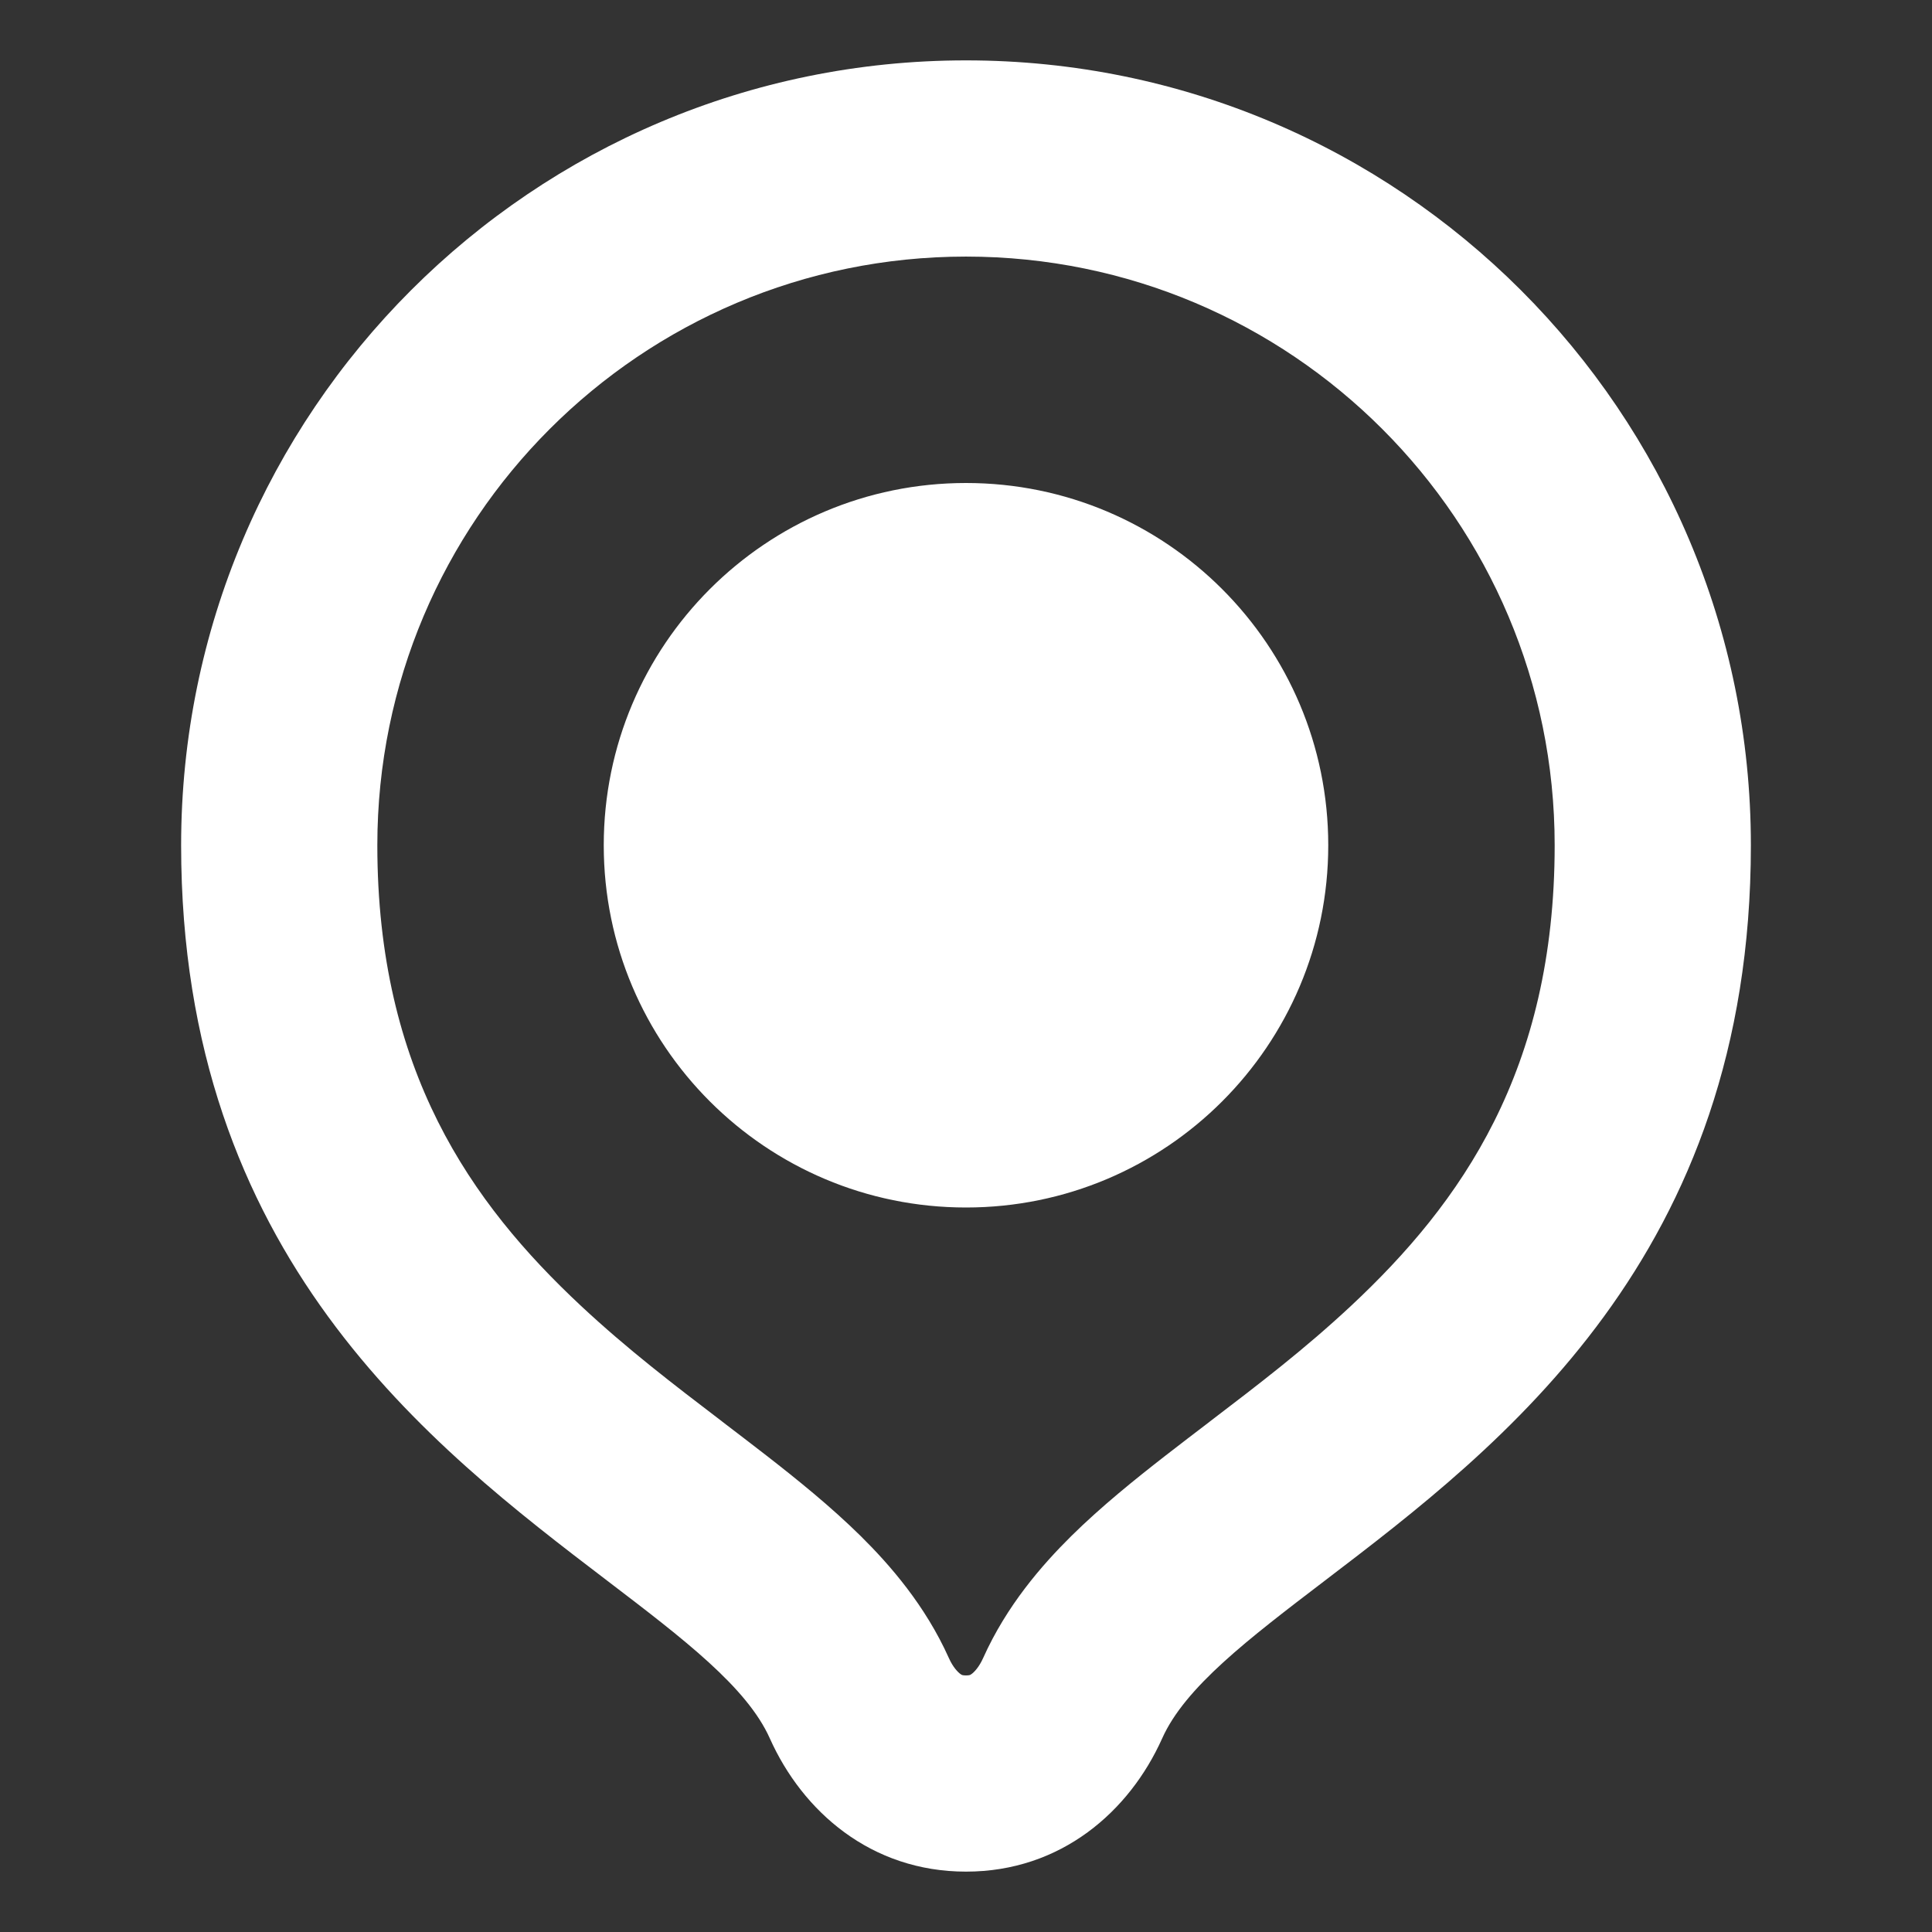
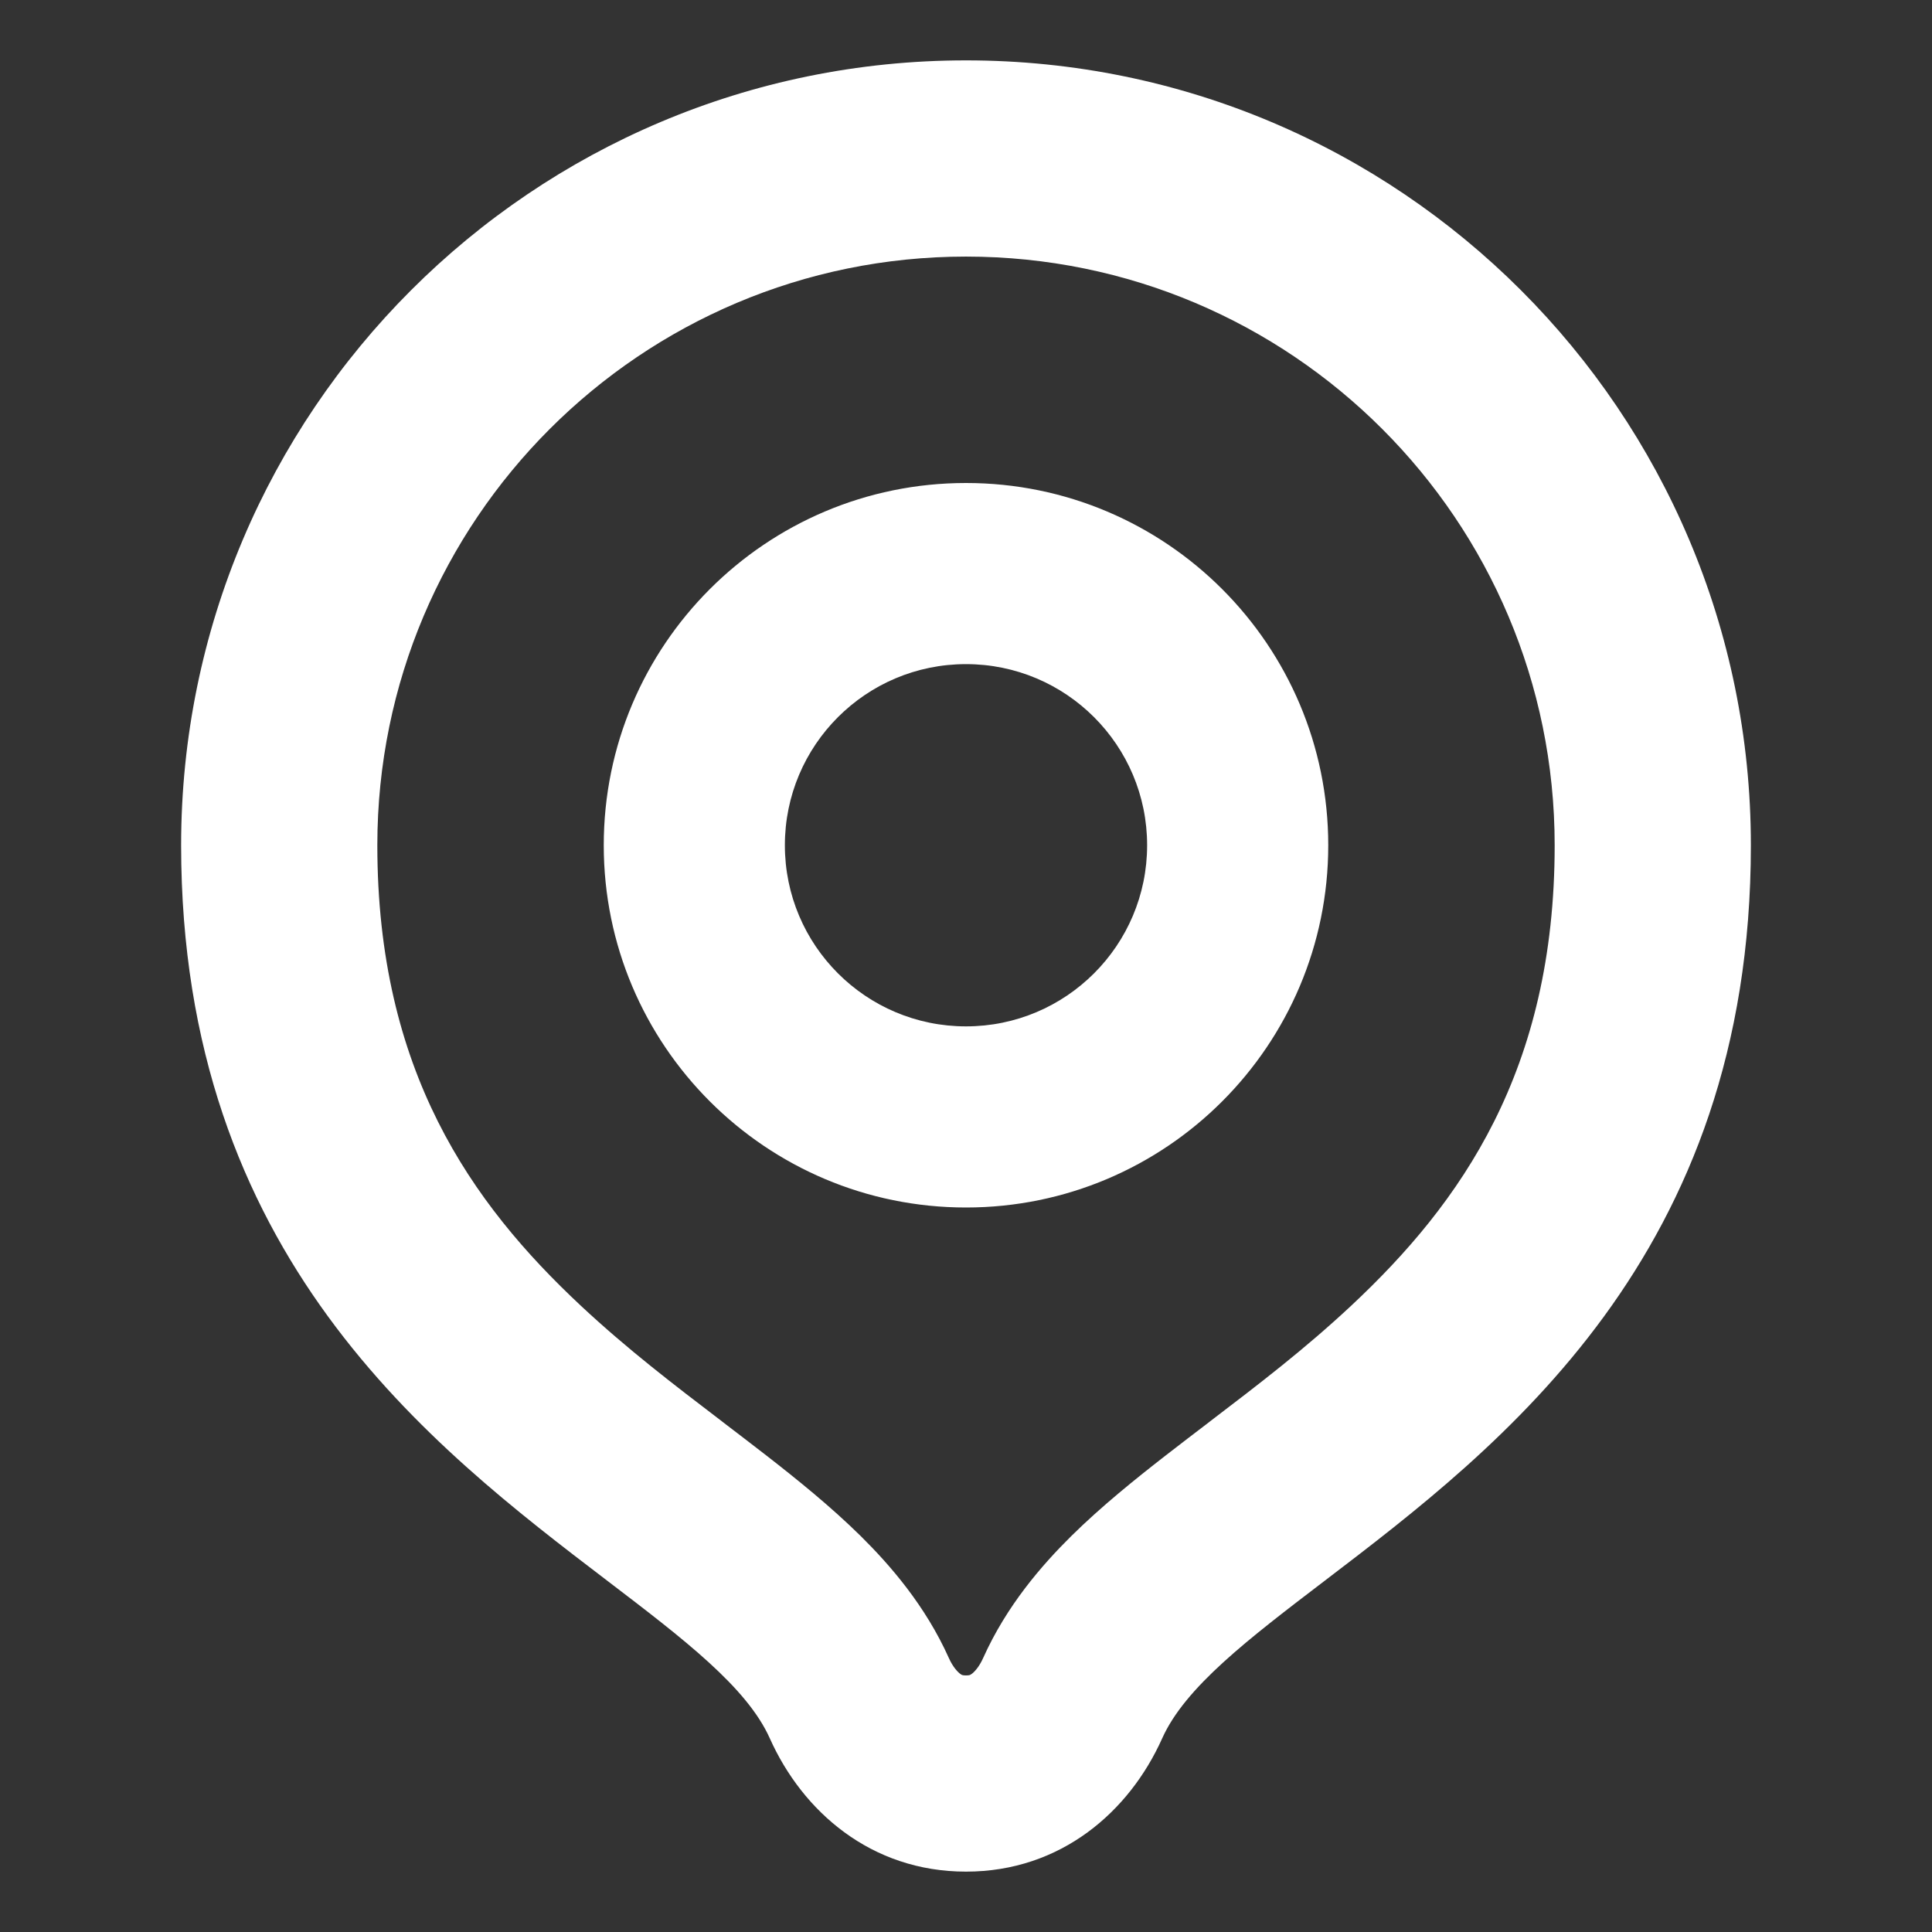
<svg xmlns="http://www.w3.org/2000/svg" width="36" height="36" viewBox="0 0 36 36" fill="none">
  <rect x="0" y="0" width="36" height="36" fill="#333333" stroke="none" />
-   <path fill-rule="evenodd" clip-rule="evenodd" d="M7.031 15.75C7.031 9.692 11.942 4.781 18 4.781C24.058 4.781 28.969 9.692 28.969 15.75C28.969 19.945 27.228 22.414 25.173 24.334C24.306 25.143 23.451 25.796 22.542 26.489L22.542 26.49C22.273 26.695 22 26.904 21.72 27.121C21.153 27.562 20.52 28.071 19.962 28.622C19.416 29.162 18.758 29.916 18.319 30.896C18.243 31.066 18.151 31.159 18.105 31.192C18.086 31.206 18.076 31.21 18.073 31.211L18.073 31.211C18.07 31.212 18.05 31.219 18 31.219C17.95 31.219 17.93 31.212 17.927 31.211L17.927 31.211C17.924 31.21 17.914 31.206 17.895 31.192C17.849 31.159 17.757 31.066 17.681 30.896C17.242 29.916 16.584 29.162 16.038 28.622C15.479 28.071 14.847 27.562 14.28 27.121C14 26.904 13.727 26.695 13.458 26.49L13.458 26.489C12.549 25.796 11.694 25.143 10.827 24.334C8.772 22.414 7.031 19.945 7.031 15.75ZM32.625 15.75C32.625 23.398 27.976 26.944 24.684 29.455C23.255 30.545 22.082 31.44 21.656 32.391C21.048 33.75 19.774 34.875 18 34.875C16.226 34.875 14.952 33.75 14.344 32.391C13.918 31.44 12.745 30.545 11.316 29.455C8.024 26.944 3.375 23.398 3.375 15.75C3.375 7.673 9.923 1.125 18 1.125C26.077 1.125 32.625 7.673 32.625 15.75ZM21.375 15.75C21.375 17.614 19.864 19.125 18 19.125C16.136 19.125 14.625 17.614 14.625 15.75C14.625 13.886 16.136 12.375 18 12.375C19.864 12.375 21.375 13.886 21.375 15.75ZM24.75 15.75C24.75 19.478 21.728 22.5 18 22.5C14.272 22.5 11.25 19.478 11.25 15.75C11.25 12.022 14.272 9 18 9C21.728 9 24.75 12.022 24.75 15.75Z" fill="white" />
-   <circle cx="18" cy="16" r="4" fill="white" />
+   <path fill-rule="evenodd" clip-rule="evenodd" d="M7.031 15.75C7.031 9.692 11.942 4.781 18 4.781C24.058 4.781 28.969 9.692 28.969 15.75C28.969 19.945 27.228 22.414 25.173 24.334C24.306 25.143 23.451 25.796 22.542 26.489L22.542 26.49C22.273 26.695 22 26.904 21.72 27.121C21.153 27.562 20.52 28.071 19.962 28.622C19.416 29.162 18.758 29.916 18.319 30.896C18.243 31.066 18.151 31.159 18.105 31.192L18.073 31.211C18.07 31.212 18.05 31.219 18 31.219C17.95 31.219 17.93 31.212 17.927 31.211L17.927 31.211C17.924 31.21 17.914 31.206 17.895 31.192C17.849 31.159 17.757 31.066 17.681 30.896C17.242 29.916 16.584 29.162 16.038 28.622C15.479 28.071 14.847 27.562 14.28 27.121C14 26.904 13.727 26.695 13.458 26.49L13.458 26.489C12.549 25.796 11.694 25.143 10.827 24.334C8.772 22.414 7.031 19.945 7.031 15.75ZM32.625 15.75C32.625 23.398 27.976 26.944 24.684 29.455C23.255 30.545 22.082 31.44 21.656 32.391C21.048 33.75 19.774 34.875 18 34.875C16.226 34.875 14.952 33.75 14.344 32.391C13.918 31.44 12.745 30.545 11.316 29.455C8.024 26.944 3.375 23.398 3.375 15.75C3.375 7.673 9.923 1.125 18 1.125C26.077 1.125 32.625 7.673 32.625 15.75ZM21.375 15.75C21.375 17.614 19.864 19.125 18 19.125C16.136 19.125 14.625 17.614 14.625 15.75C14.625 13.886 16.136 12.375 18 12.375C19.864 12.375 21.375 13.886 21.375 15.75ZM24.75 15.75C24.75 19.478 21.728 22.5 18 22.5C14.272 22.5 11.25 19.478 11.25 15.75C11.25 12.022 14.272 9 18 9C21.728 9 24.75 12.022 24.75 15.75Z" fill="white" />
</svg>